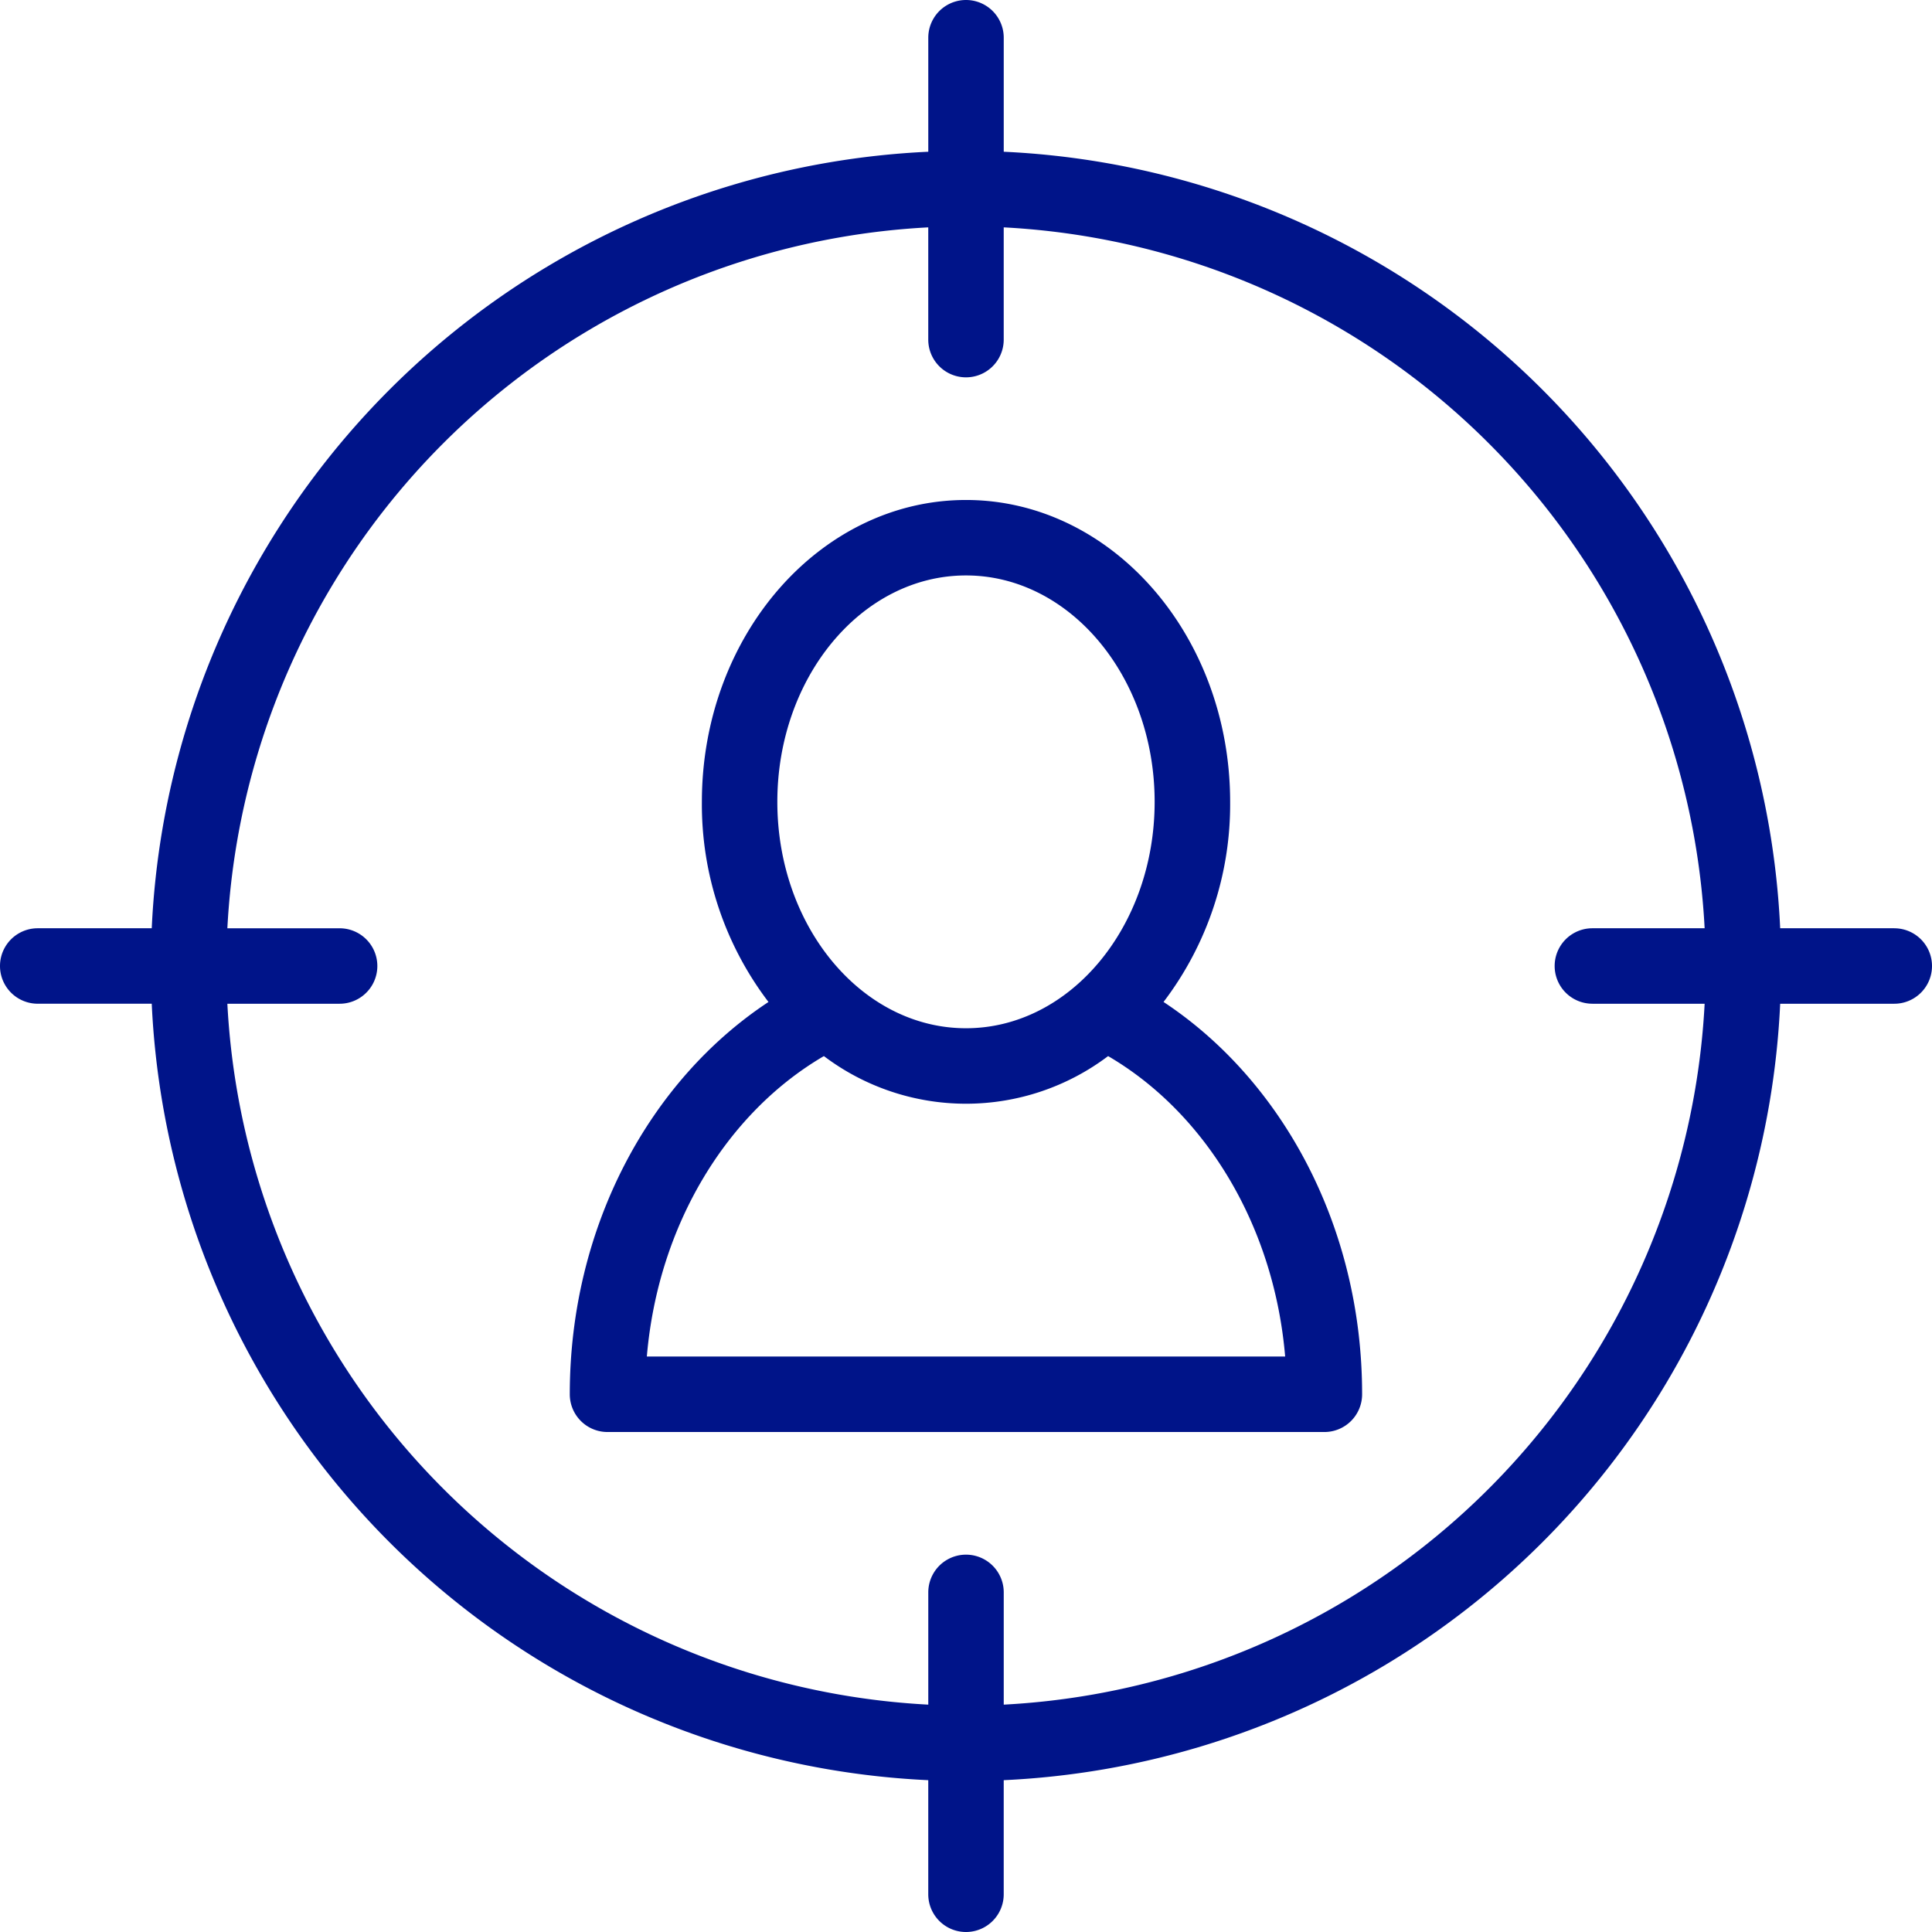
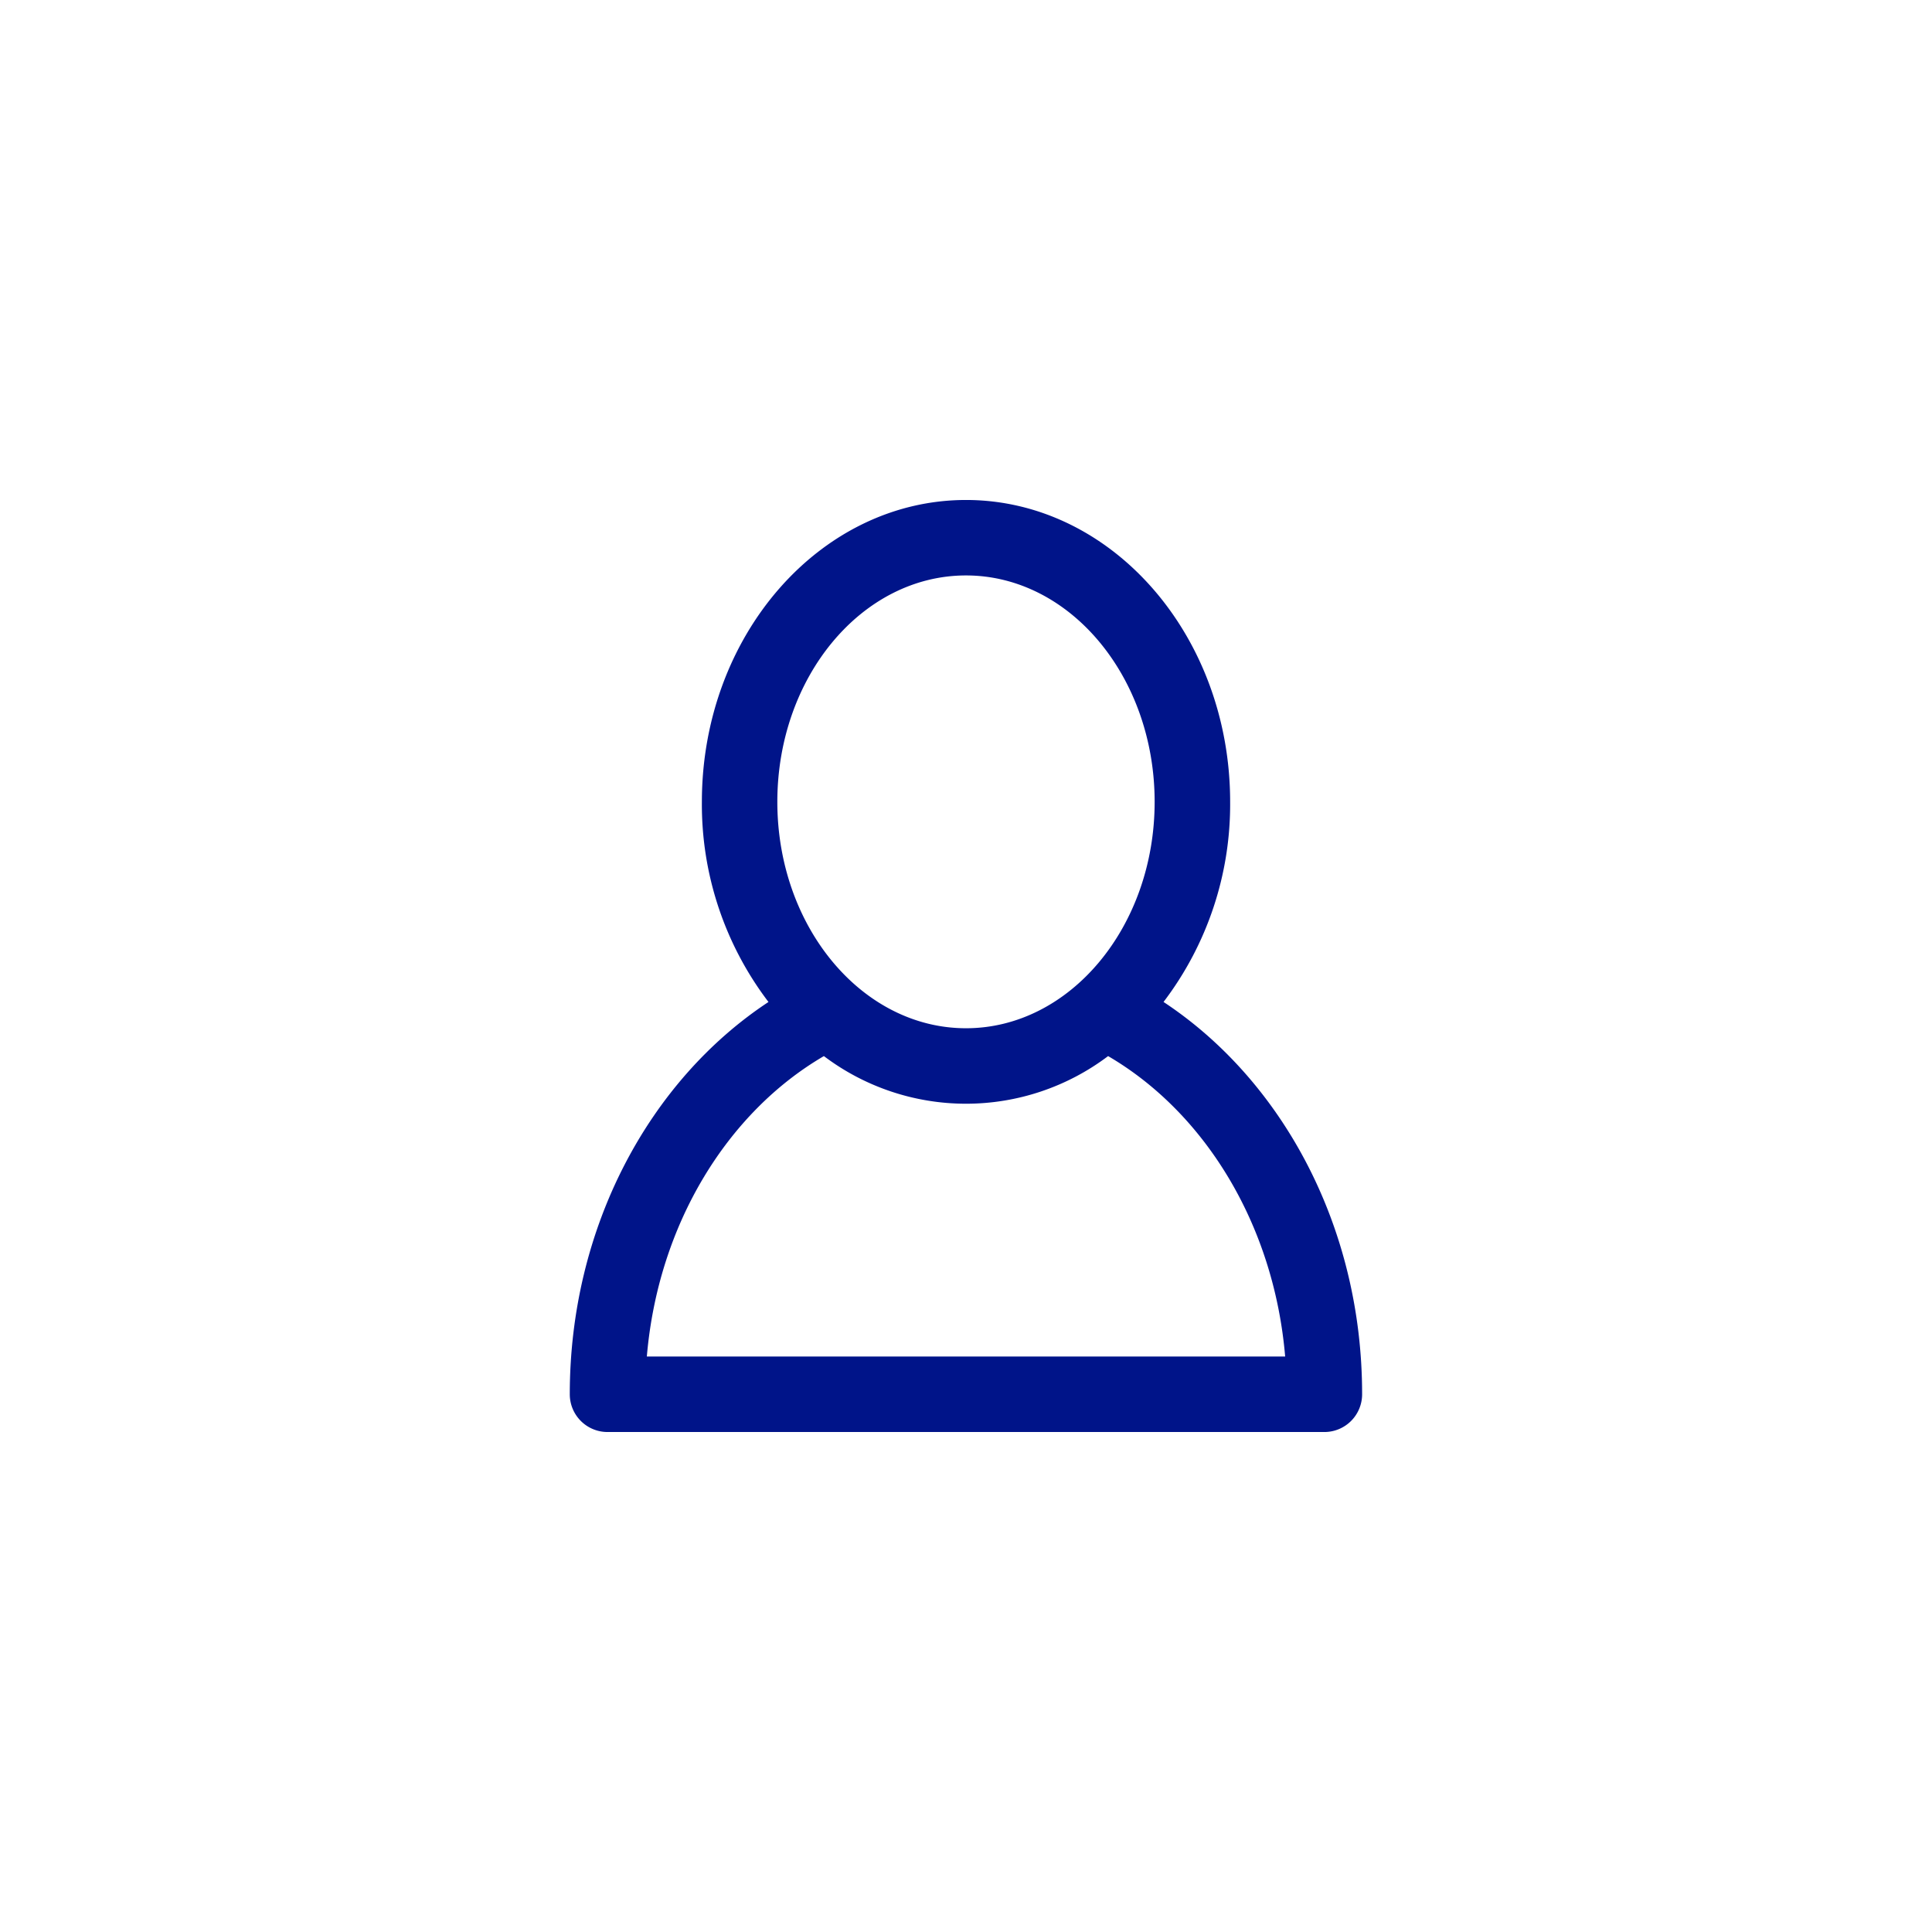
<svg xmlns="http://www.w3.org/2000/svg" id="icon_target" width="94.219" height="94.219" viewBox="0 0 94.219 94.219">
  <g id="Gruppe_260" data-name="Gruppe 260">
    <g id="Gruppe_259" data-name="Gruppe 259">
-       <path id="Pfad_740" data-name="Pfad 740" d="M92.379,45.269H86.815A39.747,39.747,0,0,0,48.95,7.4V1.84a1.84,1.84,0,0,0-3.68,0V7.4A39.747,39.747,0,0,0,7.4,45.269H1.84a1.84,1.84,0,0,0,0,3.68H7.4A39.747,39.747,0,0,0,45.269,86.815v5.564a1.84,1.84,0,0,0,3.68,0V86.815A39.747,39.747,0,0,0,86.815,48.95h5.564a1.84,1.84,0,0,0,0-3.68ZM77.657,48.95h5.474A36.119,36.119,0,0,1,48.95,83.131V77.657a1.84,1.84,0,0,0-3.68,0v5.474A36.119,36.119,0,0,1,11.088,48.95h5.474a1.84,1.84,0,0,0,0-3.68H11.088A36.119,36.119,0,0,1,45.269,11.088v5.474a1.84,1.84,0,0,0,3.68,0V11.088A36.119,36.119,0,0,1,83.131,45.269H77.657a1.84,1.84,0,0,0,0,3.68Z" fill="#001489" />
-     </g>
+       </g>
  </g>
  <g id="Gruppe_262" data-name="Gruppe 262" transform="translate(27.787 24.383)">
    <g id="Gruppe_261" data-name="Gruppe 261">
      <path id="Pfad_741" data-name="Pfad 741" d="M179.956,156.98a15.906,15.906,0,0,0,3.248-9.758c0-8.118-5.779-14.722-12.881-14.722s-12.881,6.6-12.881,14.722a15.9,15.9,0,0,0,3.248,9.759C154.9,160.8,151,167.944,151,176.113a1.84,1.84,0,0,0,1.84,1.84H187.8a1.84,1.84,0,0,0,1.84-1.84C189.644,167.944,185.741,160.8,179.956,156.98Zm-9.634-20.8c5.073,0,9.2,4.953,9.2,11.041s-4.128,11.041-9.2,11.041-9.2-4.953-9.2-11.041S165.249,136.18,170.322,136.18Zm-15.564,38.092c.546-6.433,3.92-11.9,8.634-14.652a11.5,11.5,0,0,0,13.861,0c4.714,2.753,8.089,8.218,8.634,14.651Z" transform="translate(-151 -132.5)" fill="#001489" />
    </g>
  </g>
</svg>